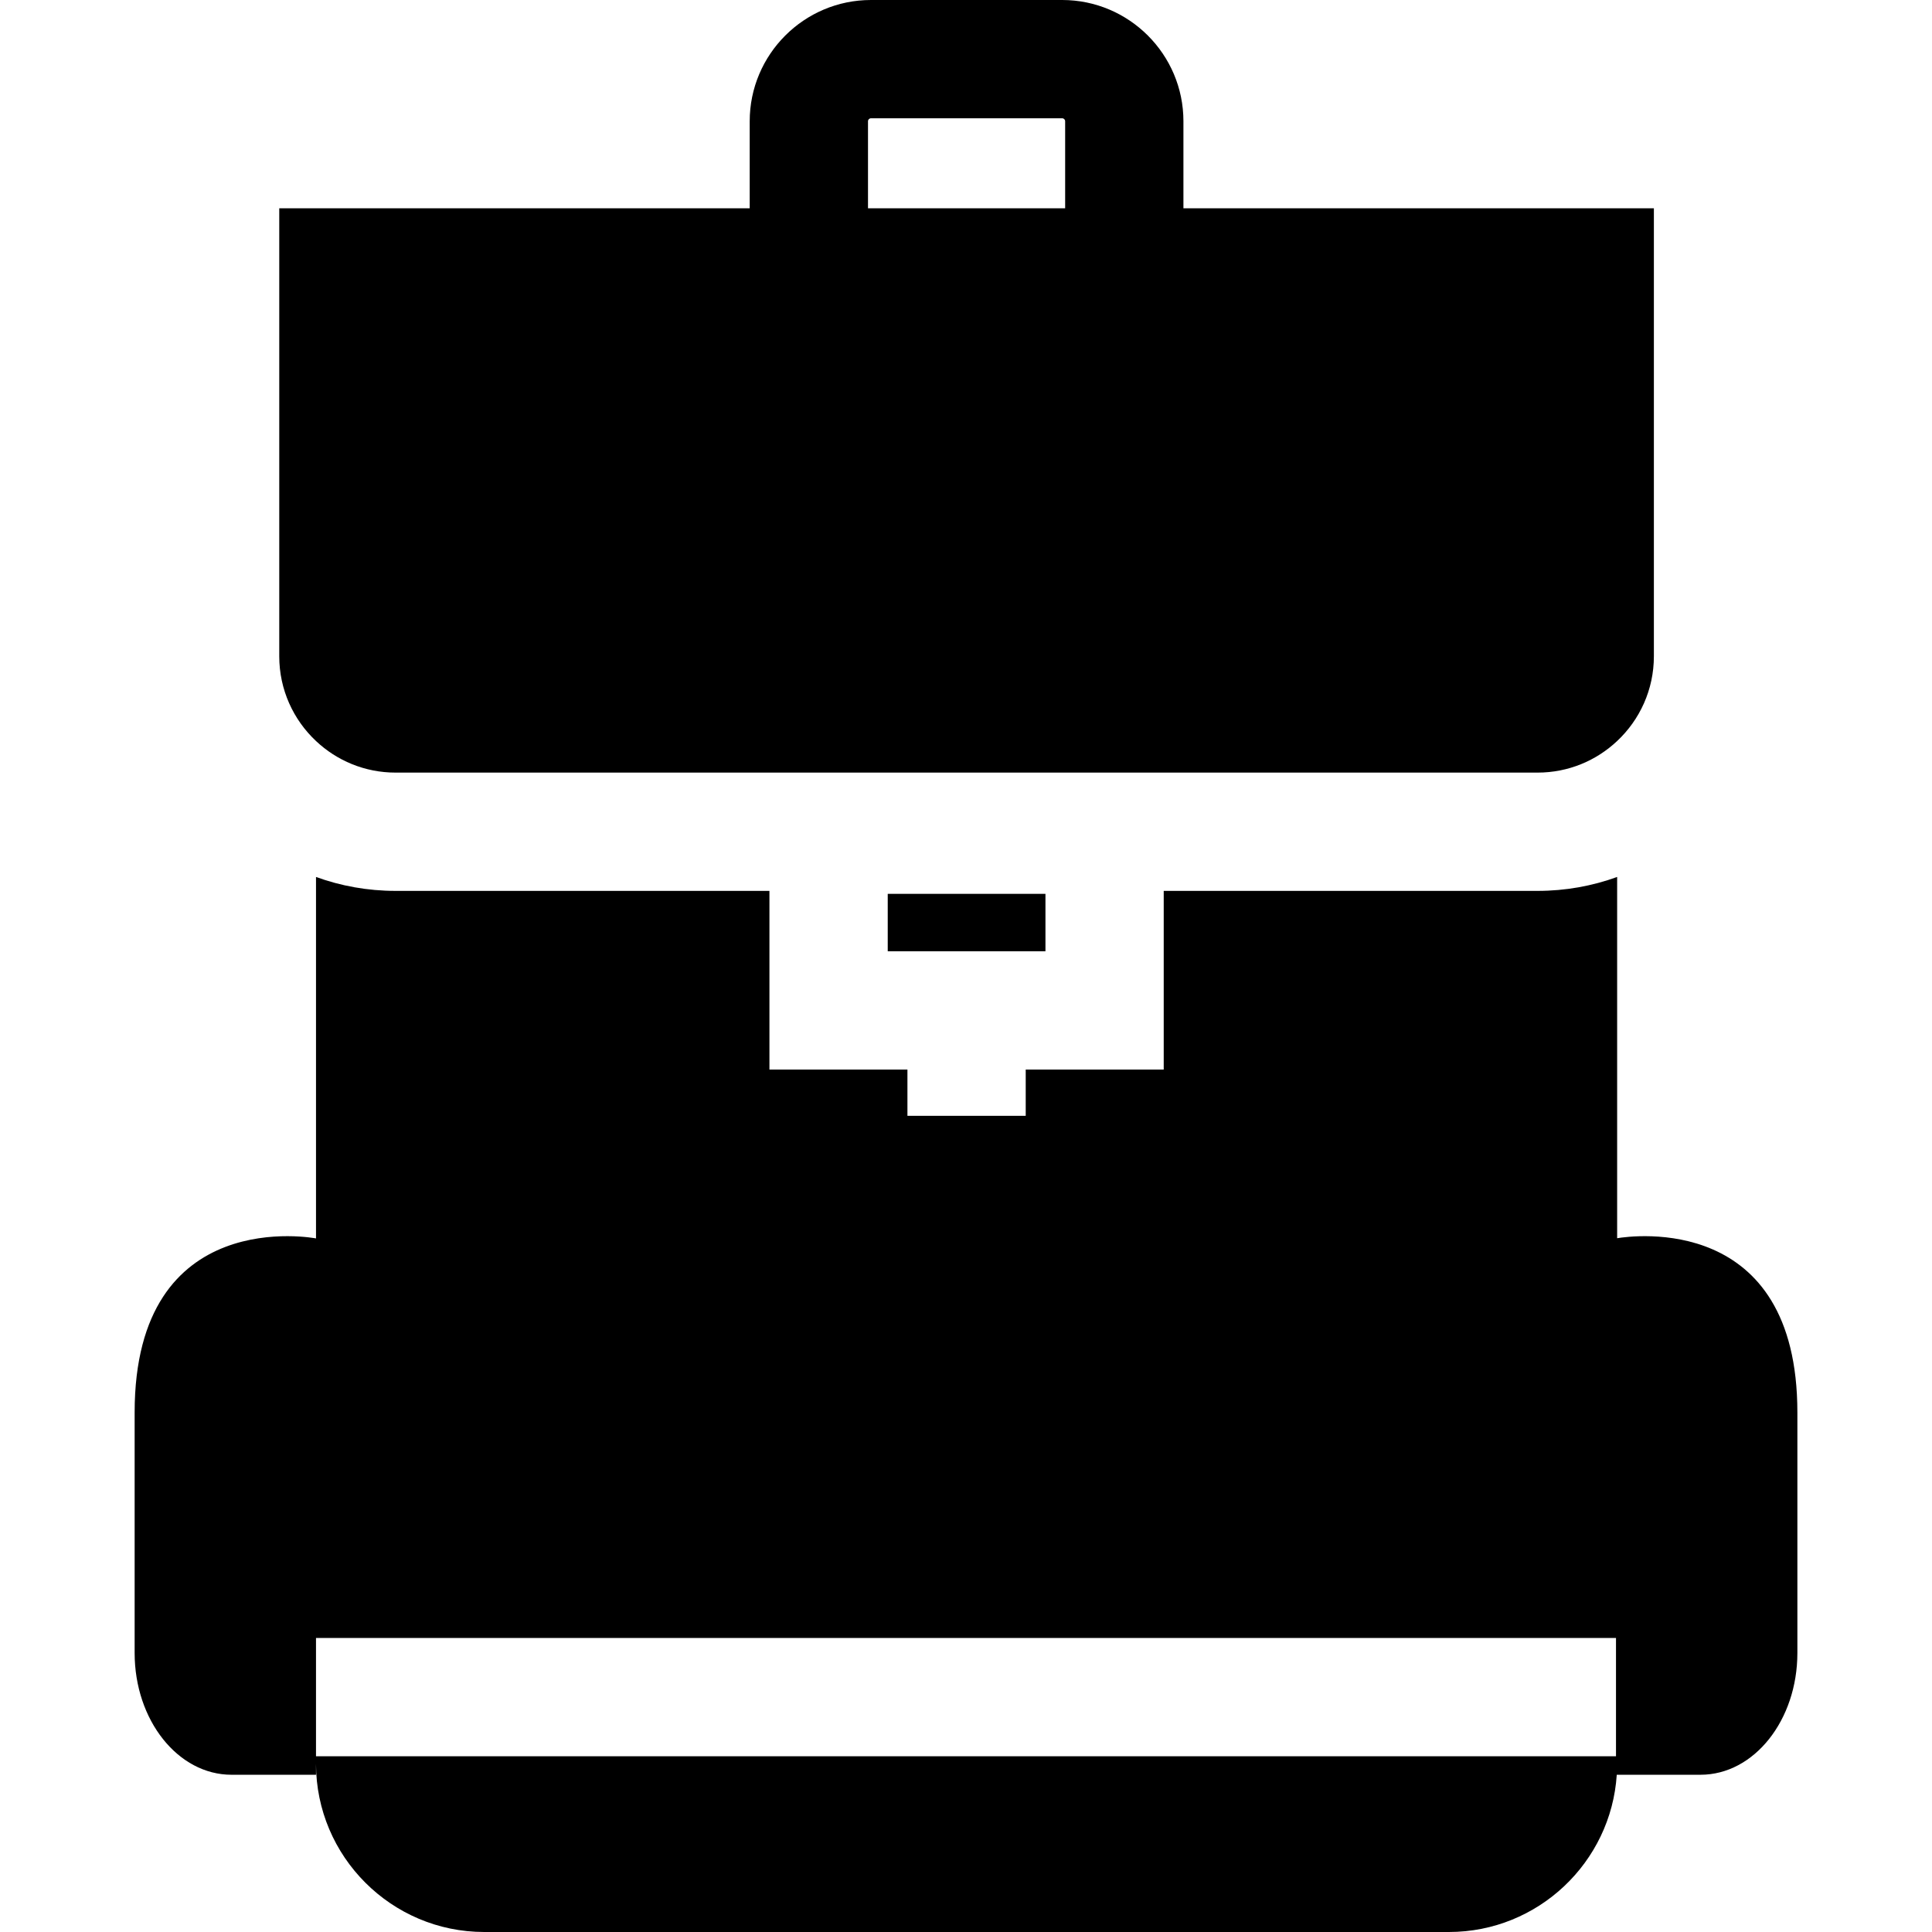
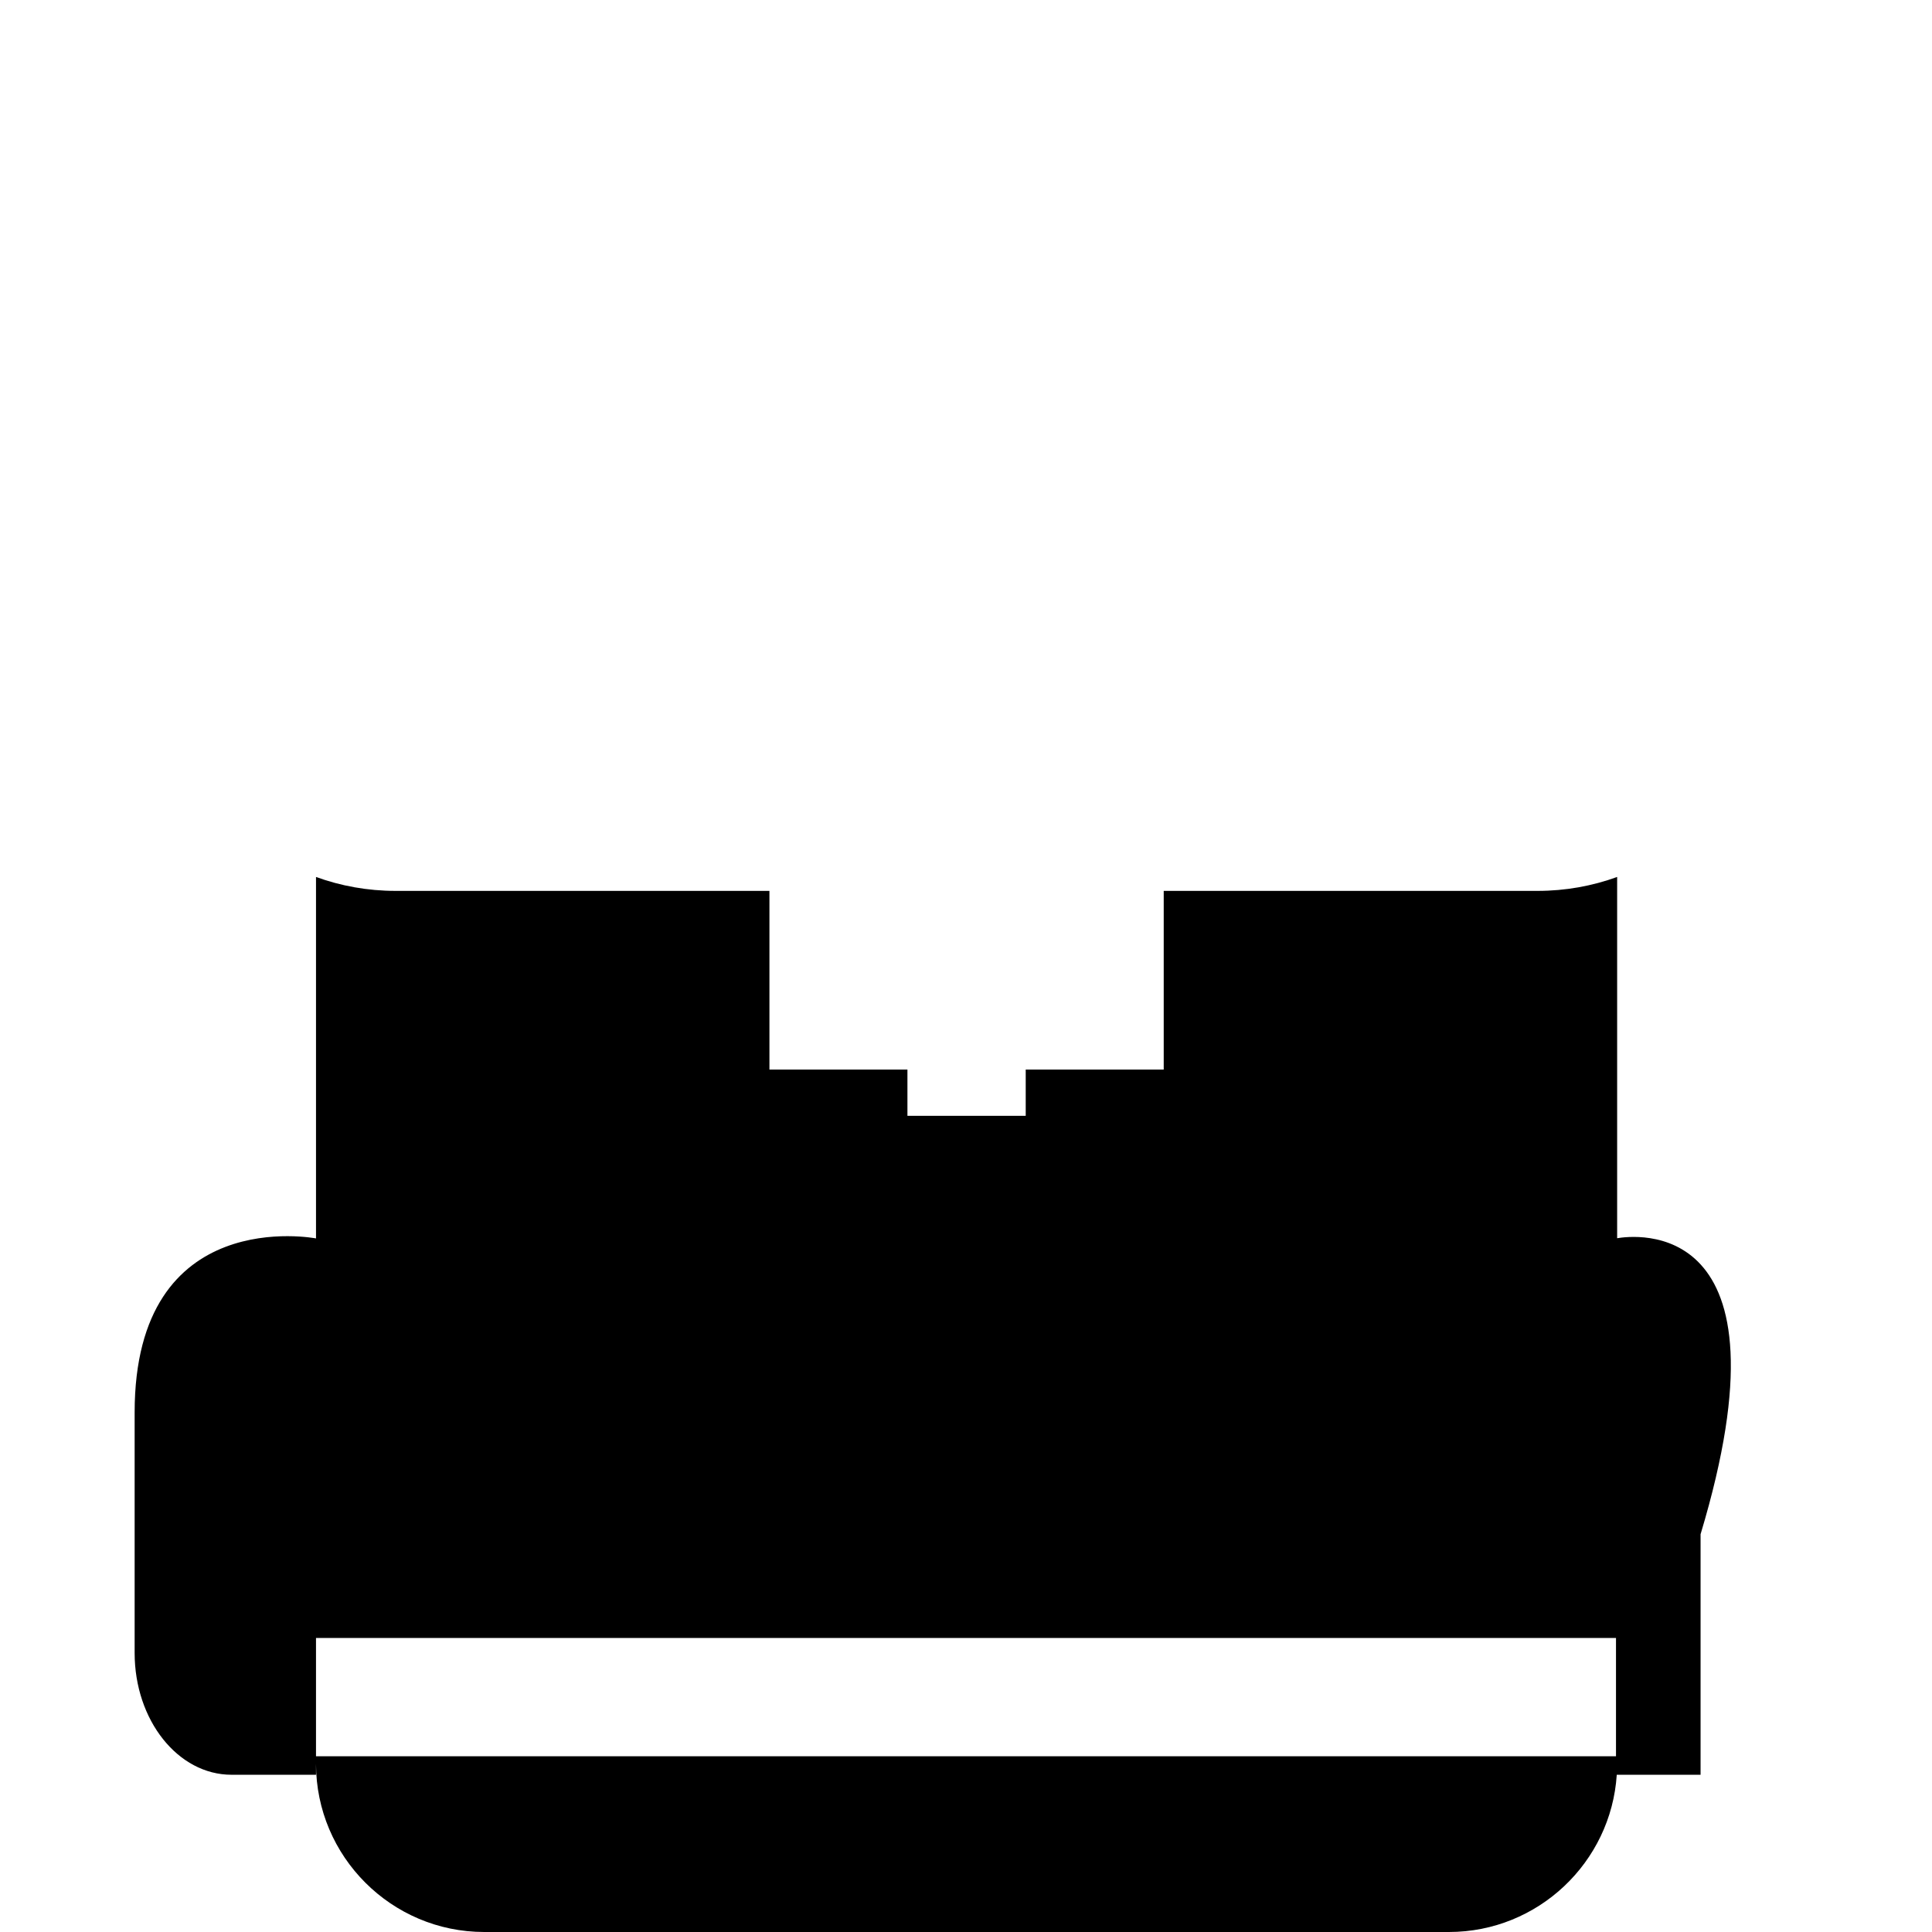
<svg xmlns="http://www.w3.org/2000/svg" fill="#000000" version="1.1" id="Layer_1" viewBox="0 0 512 512" xml:space="preserve">
  <g>
    <g>
-       <path d="M428.56,328.14v-95.734c-6.593,2.393-13.688,3.688-21.086,3.688h-99.077v47.344h-36.571v12.267h-31.347v-12.267h-36.571    v-47.344h-99.077c-7.398,0-14.493-1.296-21.086-3.688v95.788c0,0-48.065-9.356-48.065,46.121v63.74    c0,17.825,11.487,32.274,25.655,32.274h22.41v-2.904c0,24.576,19.999,44.575,44.575,44.575h255.666    c23.599,0,42.967-18.445,44.471-41.672h22.211c14.169,0,25.655-14.45,25.655-32.274v-63.74    C476.322,321.418,432.624,327.464,428.56,328.14z M428.257,465.429H83.743v-31.347h344.513V465.429z" />
+       <path d="M428.56,328.14v-95.734c-6.593,2.393-13.688,3.688-21.086,3.688h-99.077v47.344h-36.571v12.267h-31.347v-12.267h-36.571    v-47.344h-99.077c-7.398,0-14.493-1.296-21.086-3.688v95.788c0,0-48.065-9.356-48.065,46.121v63.74    c0,17.825,11.487,32.274,25.655,32.274h22.41v-2.904c0,24.576,19.999,44.575,44.575,44.575h255.666    c23.599,0,42.967-18.445,44.471-41.672h22.211v-63.74    C476.322,321.418,432.624,327.464,428.56,328.14z M428.257,465.429H83.743v-31.347h344.513V465.429z" />
    </g>
  </g>
  <g>
    <g>
-       <path d="M313.621,55.205V32.131C313.621,14.413,299.208,0,281.49,0h-50.678c-17.717,0-32.131,14.413-32.131,32.131v23.074H74.005    v118.718c0,8.84,3.741,16.833,9.738,22.455c5.517,5.193,12.925,8.37,21.086,8.37h302.644c8.161,0,15.569-3.176,21.086-8.37    c5.998-5.622,9.738-13.615,9.738-22.455V55.205H313.621z M282.274,55.205h-52.245V32.131h0c0-0.433,0.352-0.784,0.784-0.784    h50.678c0.432,0,0.784,0.351,0.784,0.784V55.205z" />
-     </g>
+       </g>
  </g>
  <g>
    <g>
-       <rect x="235.259" y="236.878" width="41.796" height="15.214" />
-     </g>
+       </g>
  </g>
</svg>